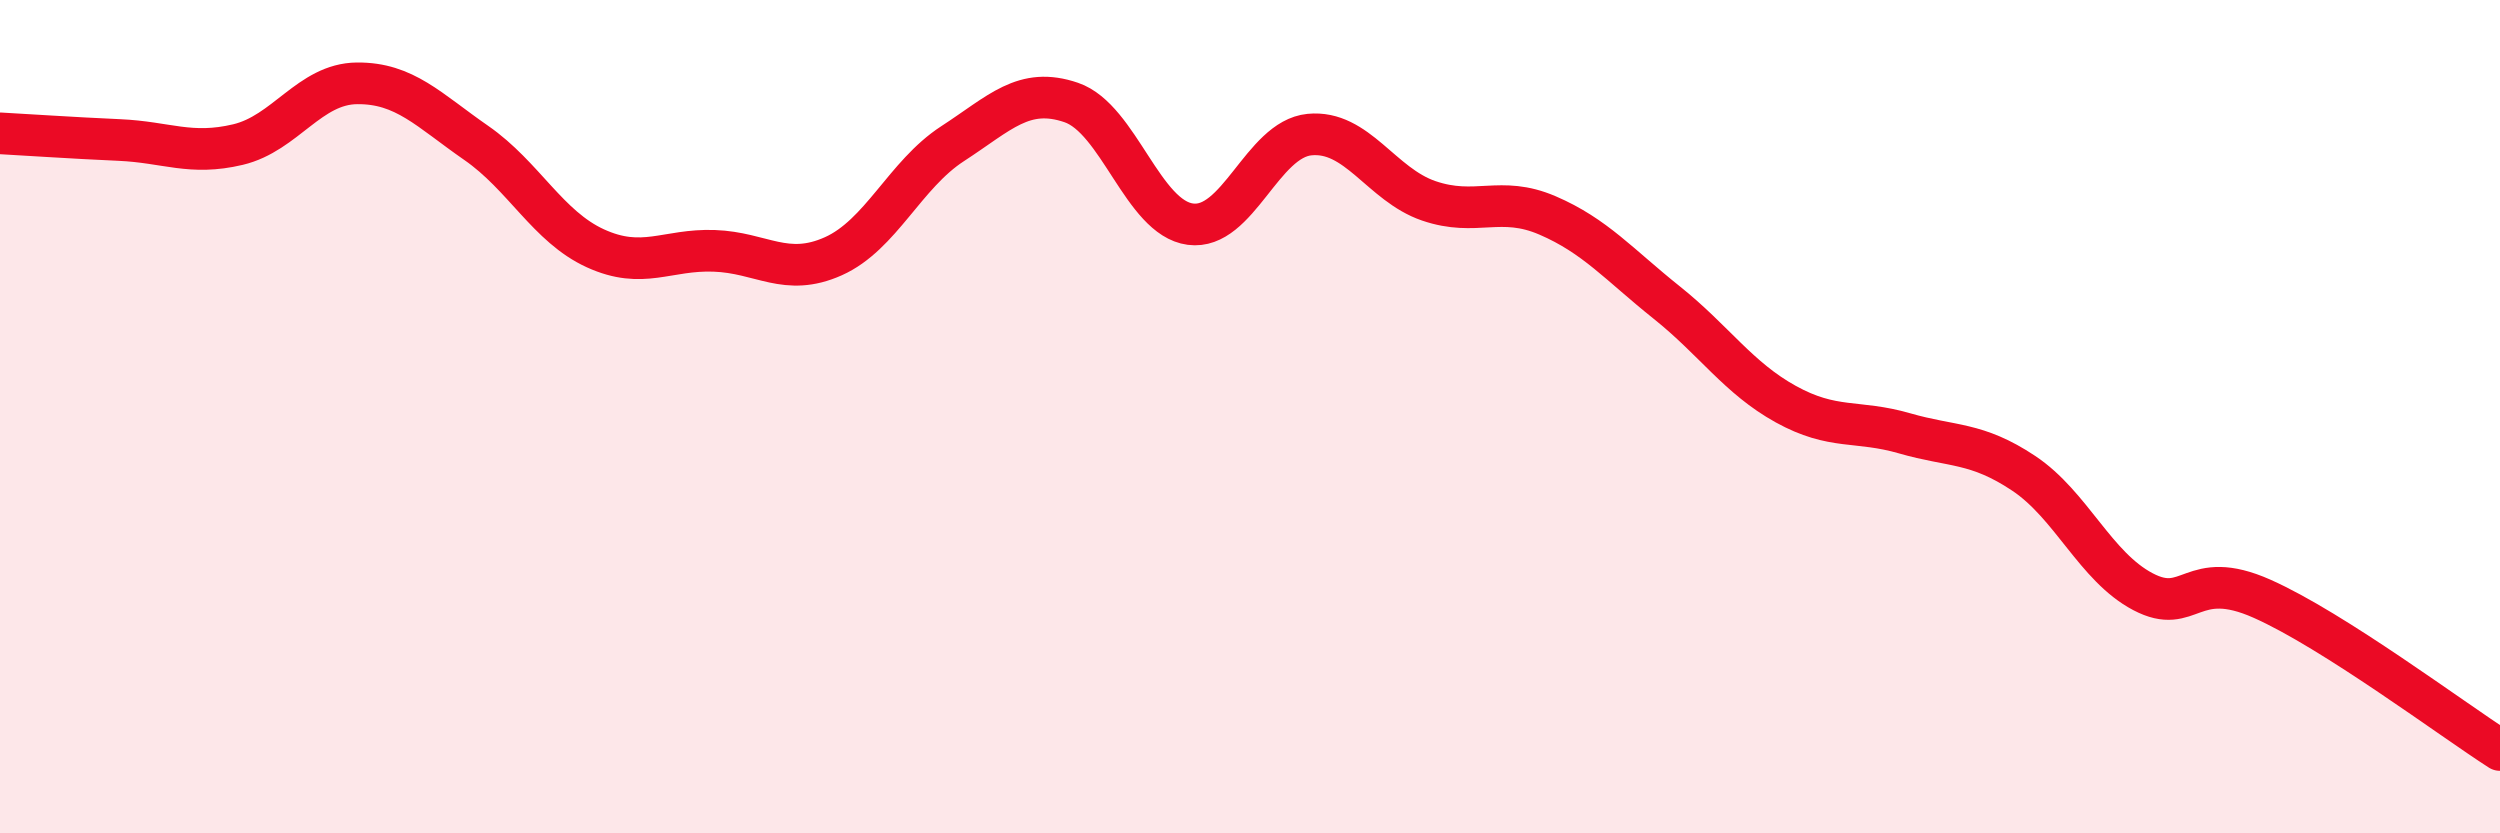
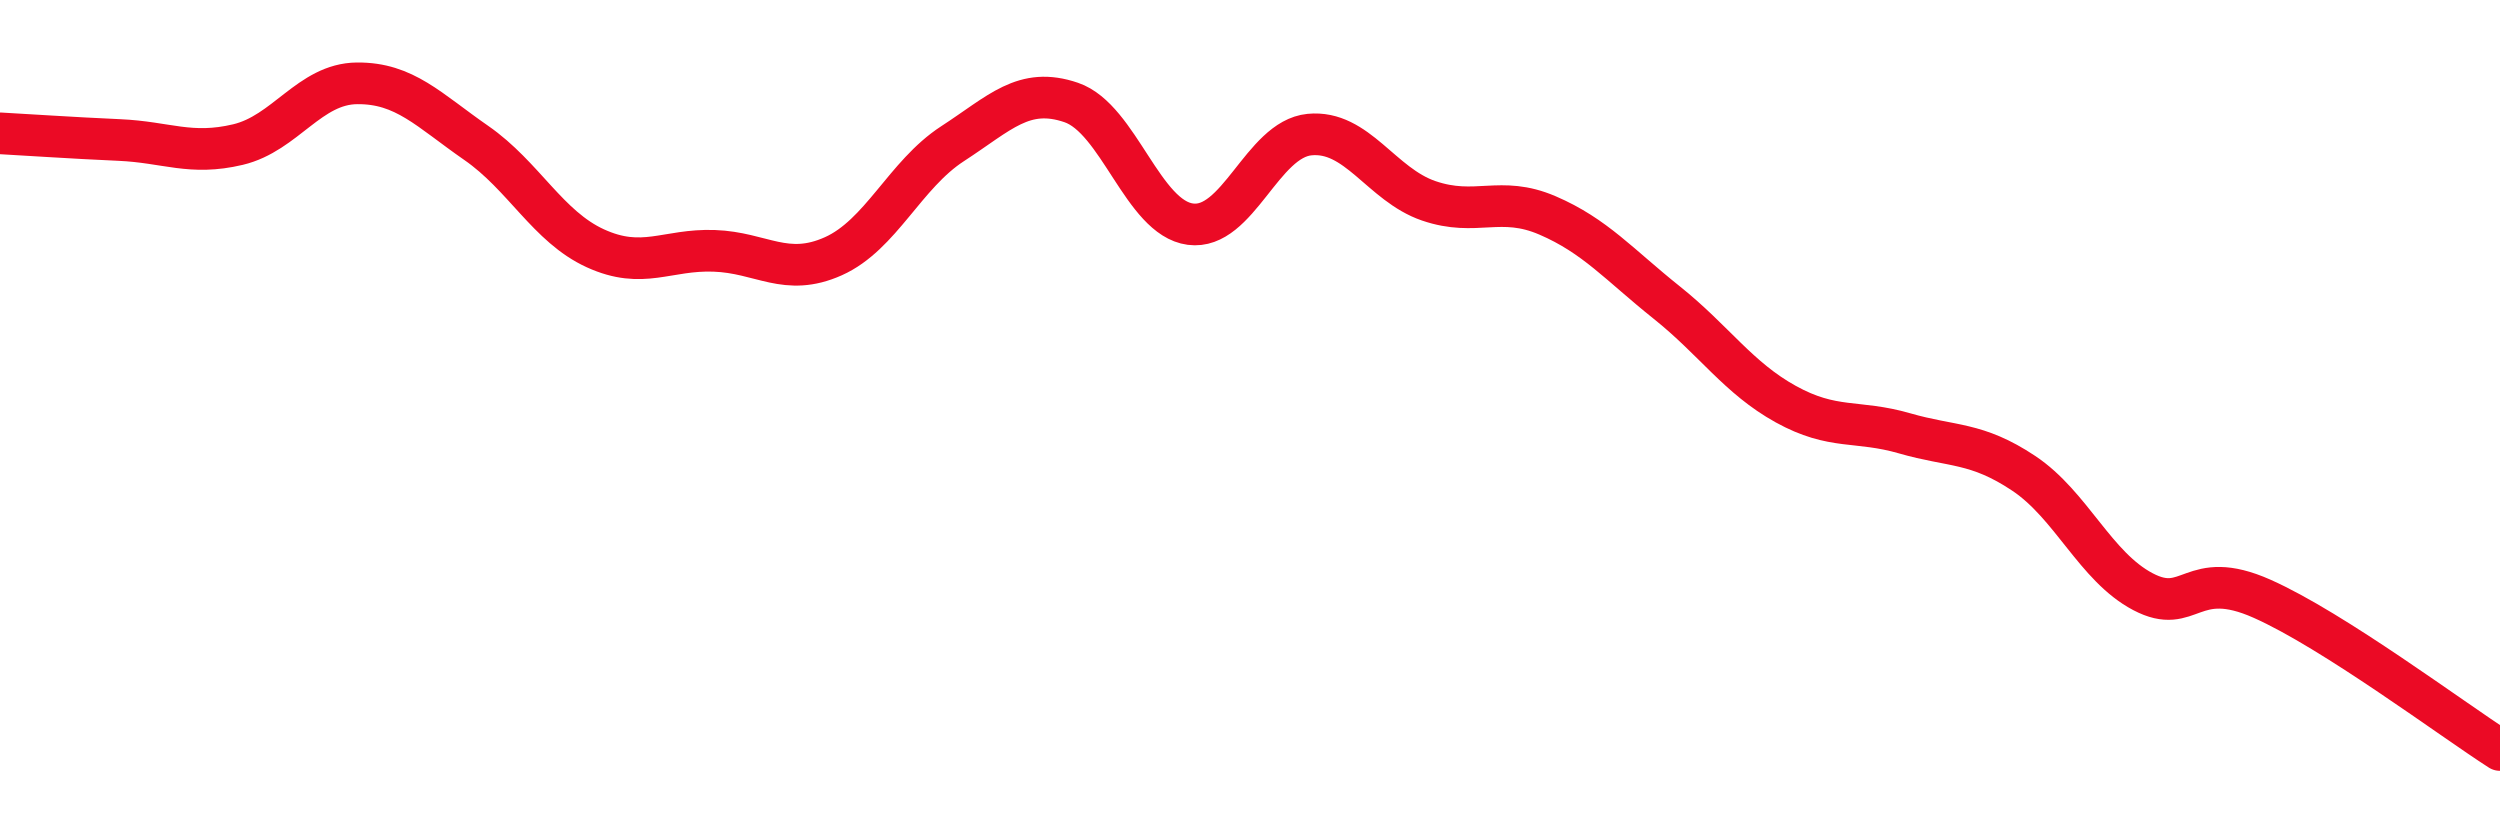
<svg xmlns="http://www.w3.org/2000/svg" width="60" height="20" viewBox="0 0 60 20">
-   <path d="M 0,3.2 C 0.57,3.23 1.72,3.31 2.86,3.36 C 4,3.41 4.57,3.74 5.71,3.47 C 6.85,3.2 7.43,2.01 8.57,2 C 9.71,1.99 10.29,2.64 11.43,3.43 C 12.57,4.22 13.15,5.44 14.29,5.96 C 15.43,6.48 16,5.98 17.14,6.02 C 18.28,6.06 18.86,6.66 20,6.15 C 21.14,5.64 21.72,4.19 22.86,3.45 C 24,2.71 24.57,2.07 25.71,2.46 C 26.85,2.85 27.43,5.23 28.57,5.38 C 29.71,5.53 30.29,3.34 31.43,3.23 C 32.57,3.12 33.15,4.43 34.29,4.82 C 35.43,5.21 36,4.68 37.14,5.17 C 38.28,5.66 38.86,6.35 40,7.26 C 41.14,8.17 41.72,9.07 42.86,9.7 C 44,10.33 44.57,10.07 45.71,10.4 C 46.85,10.73 47.43,10.6 48.57,11.36 C 49.71,12.12 50.29,13.6 51.43,14.2 C 52.57,14.8 52.58,13.61 54.29,14.37 C 56,15.13 58.86,17.27 60,18L60 20L0 20Z" fill="#EB0A25" opacity="0.1" stroke-linecap="round" stroke-linejoin="round" />
  <path d="M 0,3.2 C 0.57,3.23 1.72,3.31 2.86,3.36 C 4,3.41 4.57,3.74 5.71,3.47 C 6.85,3.2 7.43,2.01 8.57,2 C 9.71,1.99 10.29,2.64 11.43,3.43 C 12.57,4.22 13.15,5.44 14.29,5.96 C 15.43,6.48 16,5.98 17.14,6.02 C 18.28,6.06 18.86,6.66 20,6.15 C 21.14,5.64 21.72,4.19 22.86,3.45 C 24,2.71 24.57,2.07 25.71,2.46 C 26.85,2.85 27.43,5.23 28.57,5.38 C 29.71,5.53 30.29,3.34 31.43,3.23 C 32.57,3.12 33.15,4.43 34.29,4.82 C 35.43,5.21 36,4.68 37.14,5.17 C 38.28,5.66 38.86,6.35 40,7.26 C 41.14,8.17 41.72,9.07 42.86,9.7 C 44,10.33 44.57,10.07 45.71,10.4 C 46.85,10.73 47.43,10.6 48.57,11.36 C 49.71,12.12 50.29,13.6 51.43,14.2 C 52.57,14.8 52.58,13.61 54.29,14.37 C 56,15.13 58.86,17.27 60,18" stroke="#EB0A25" stroke-width="1" fill="none" stroke-linecap="round" stroke-linejoin="round" />
</svg>